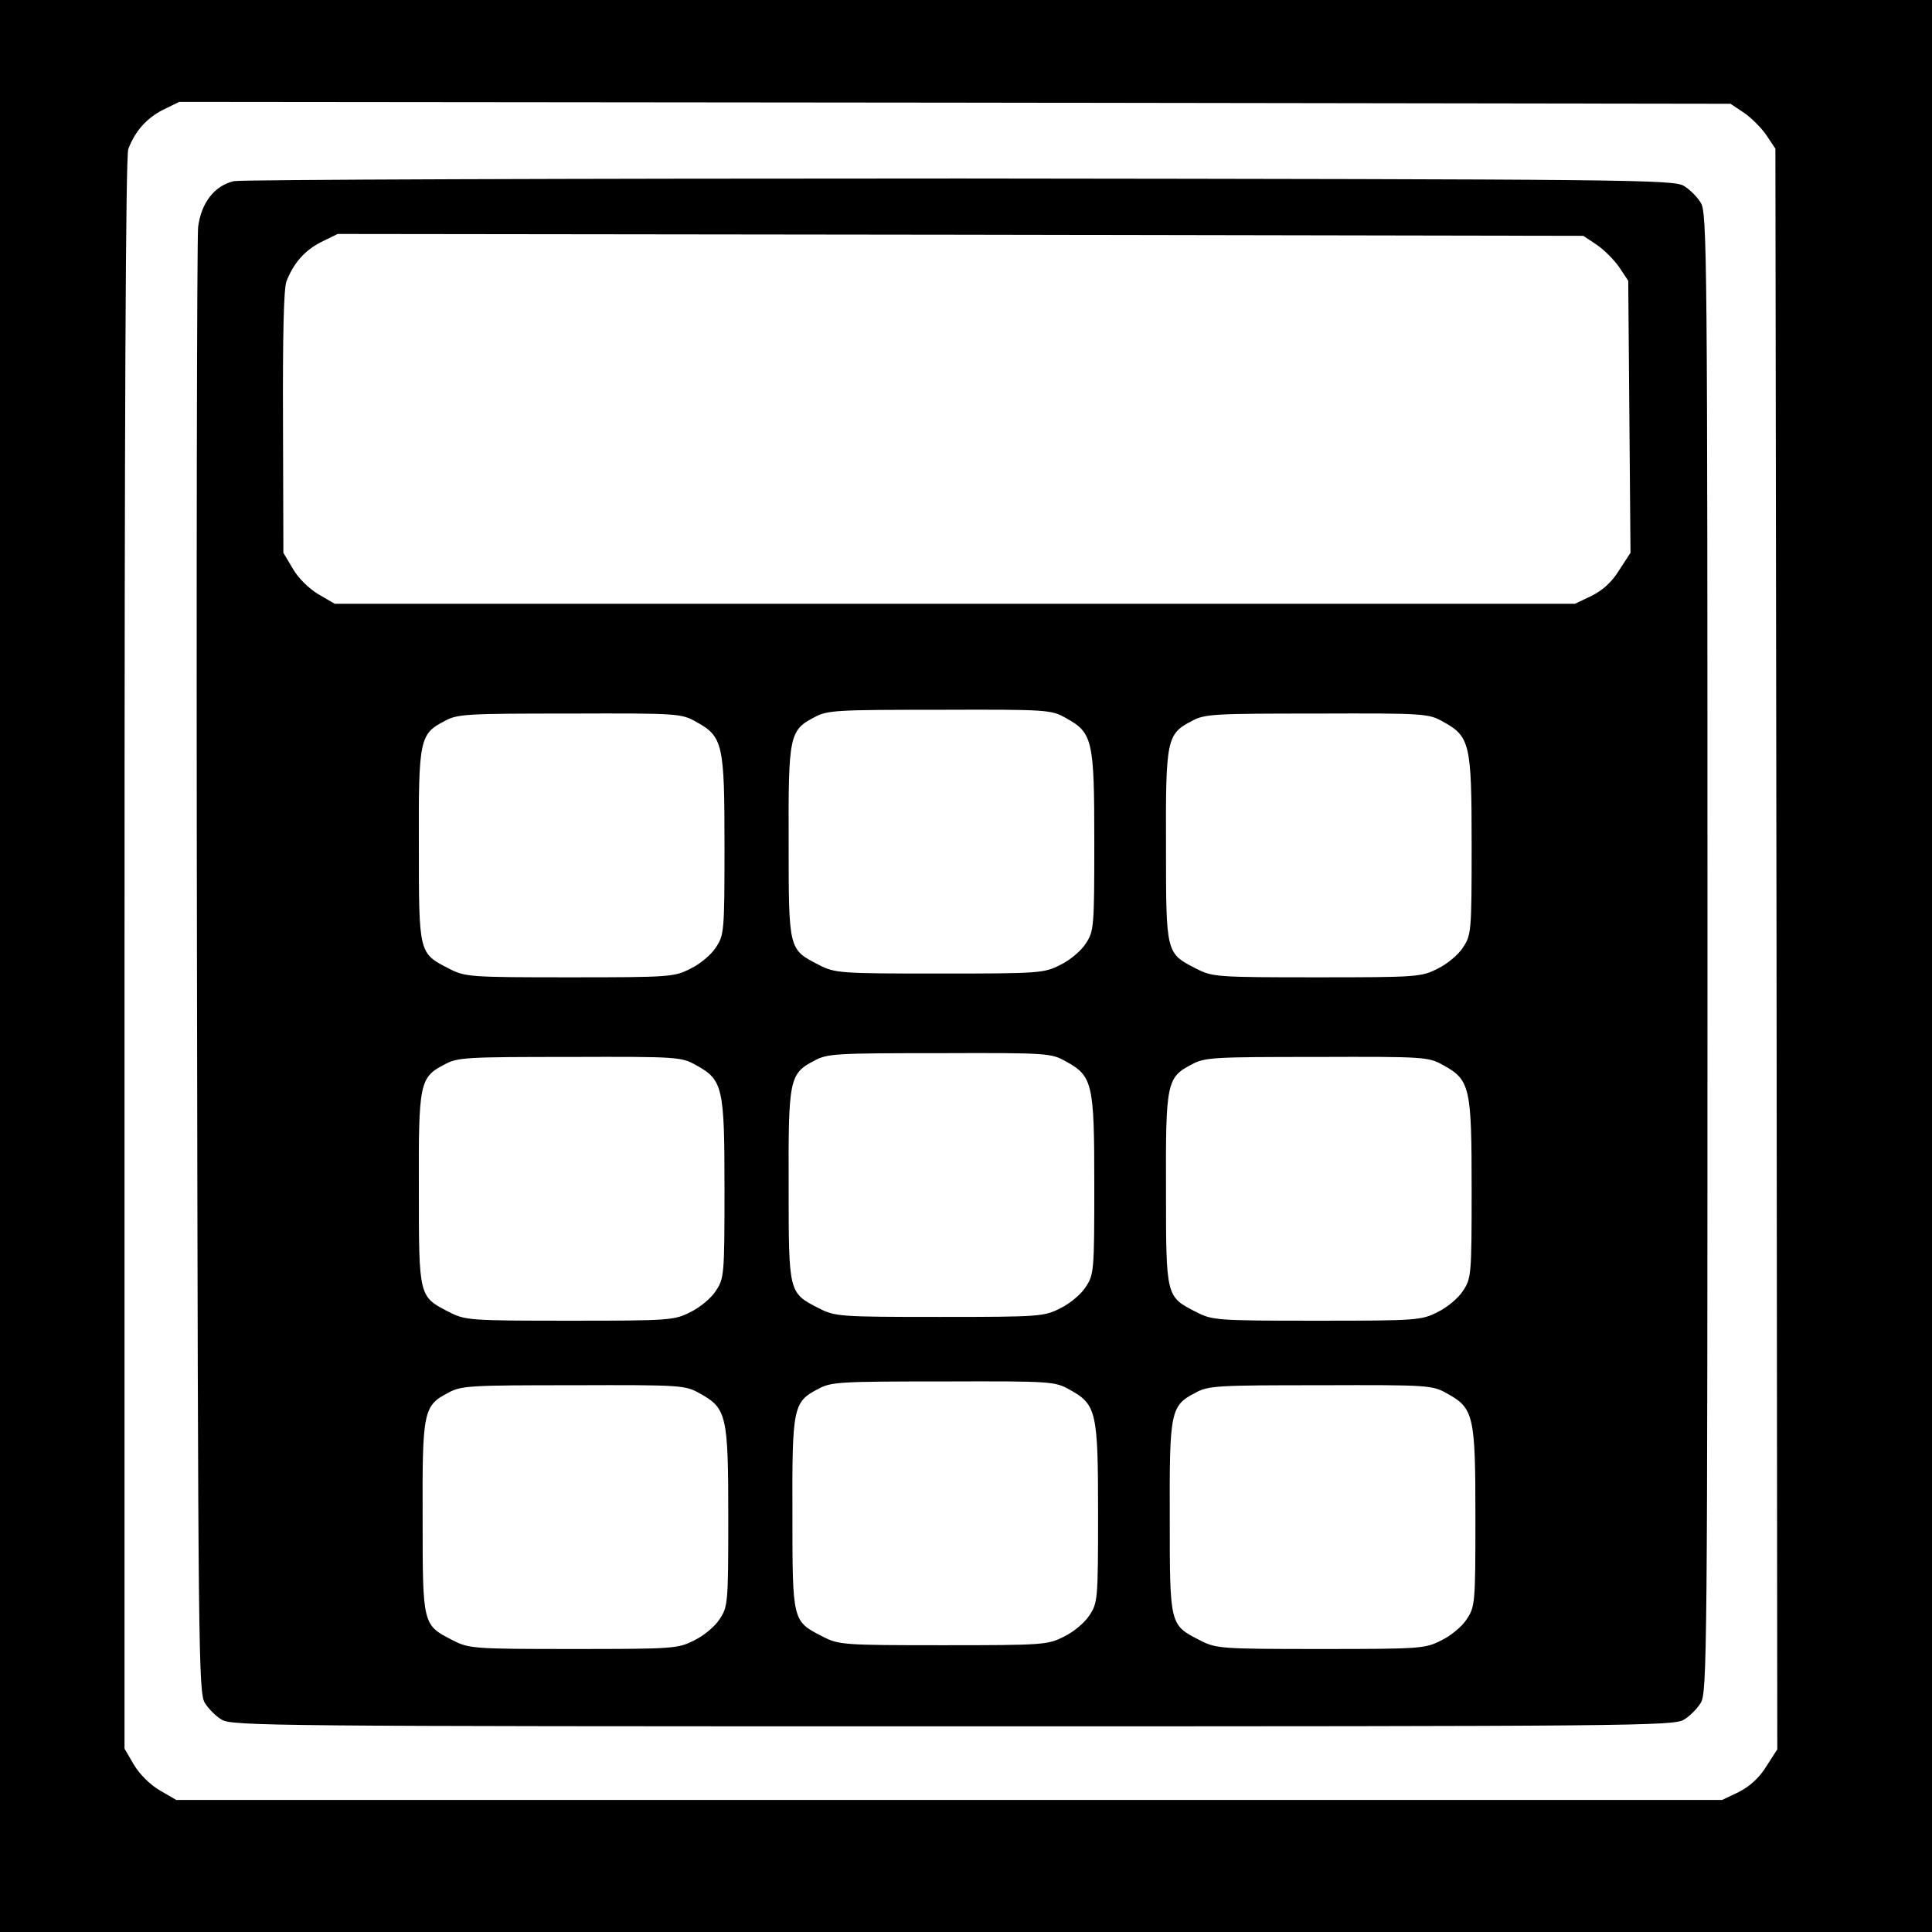
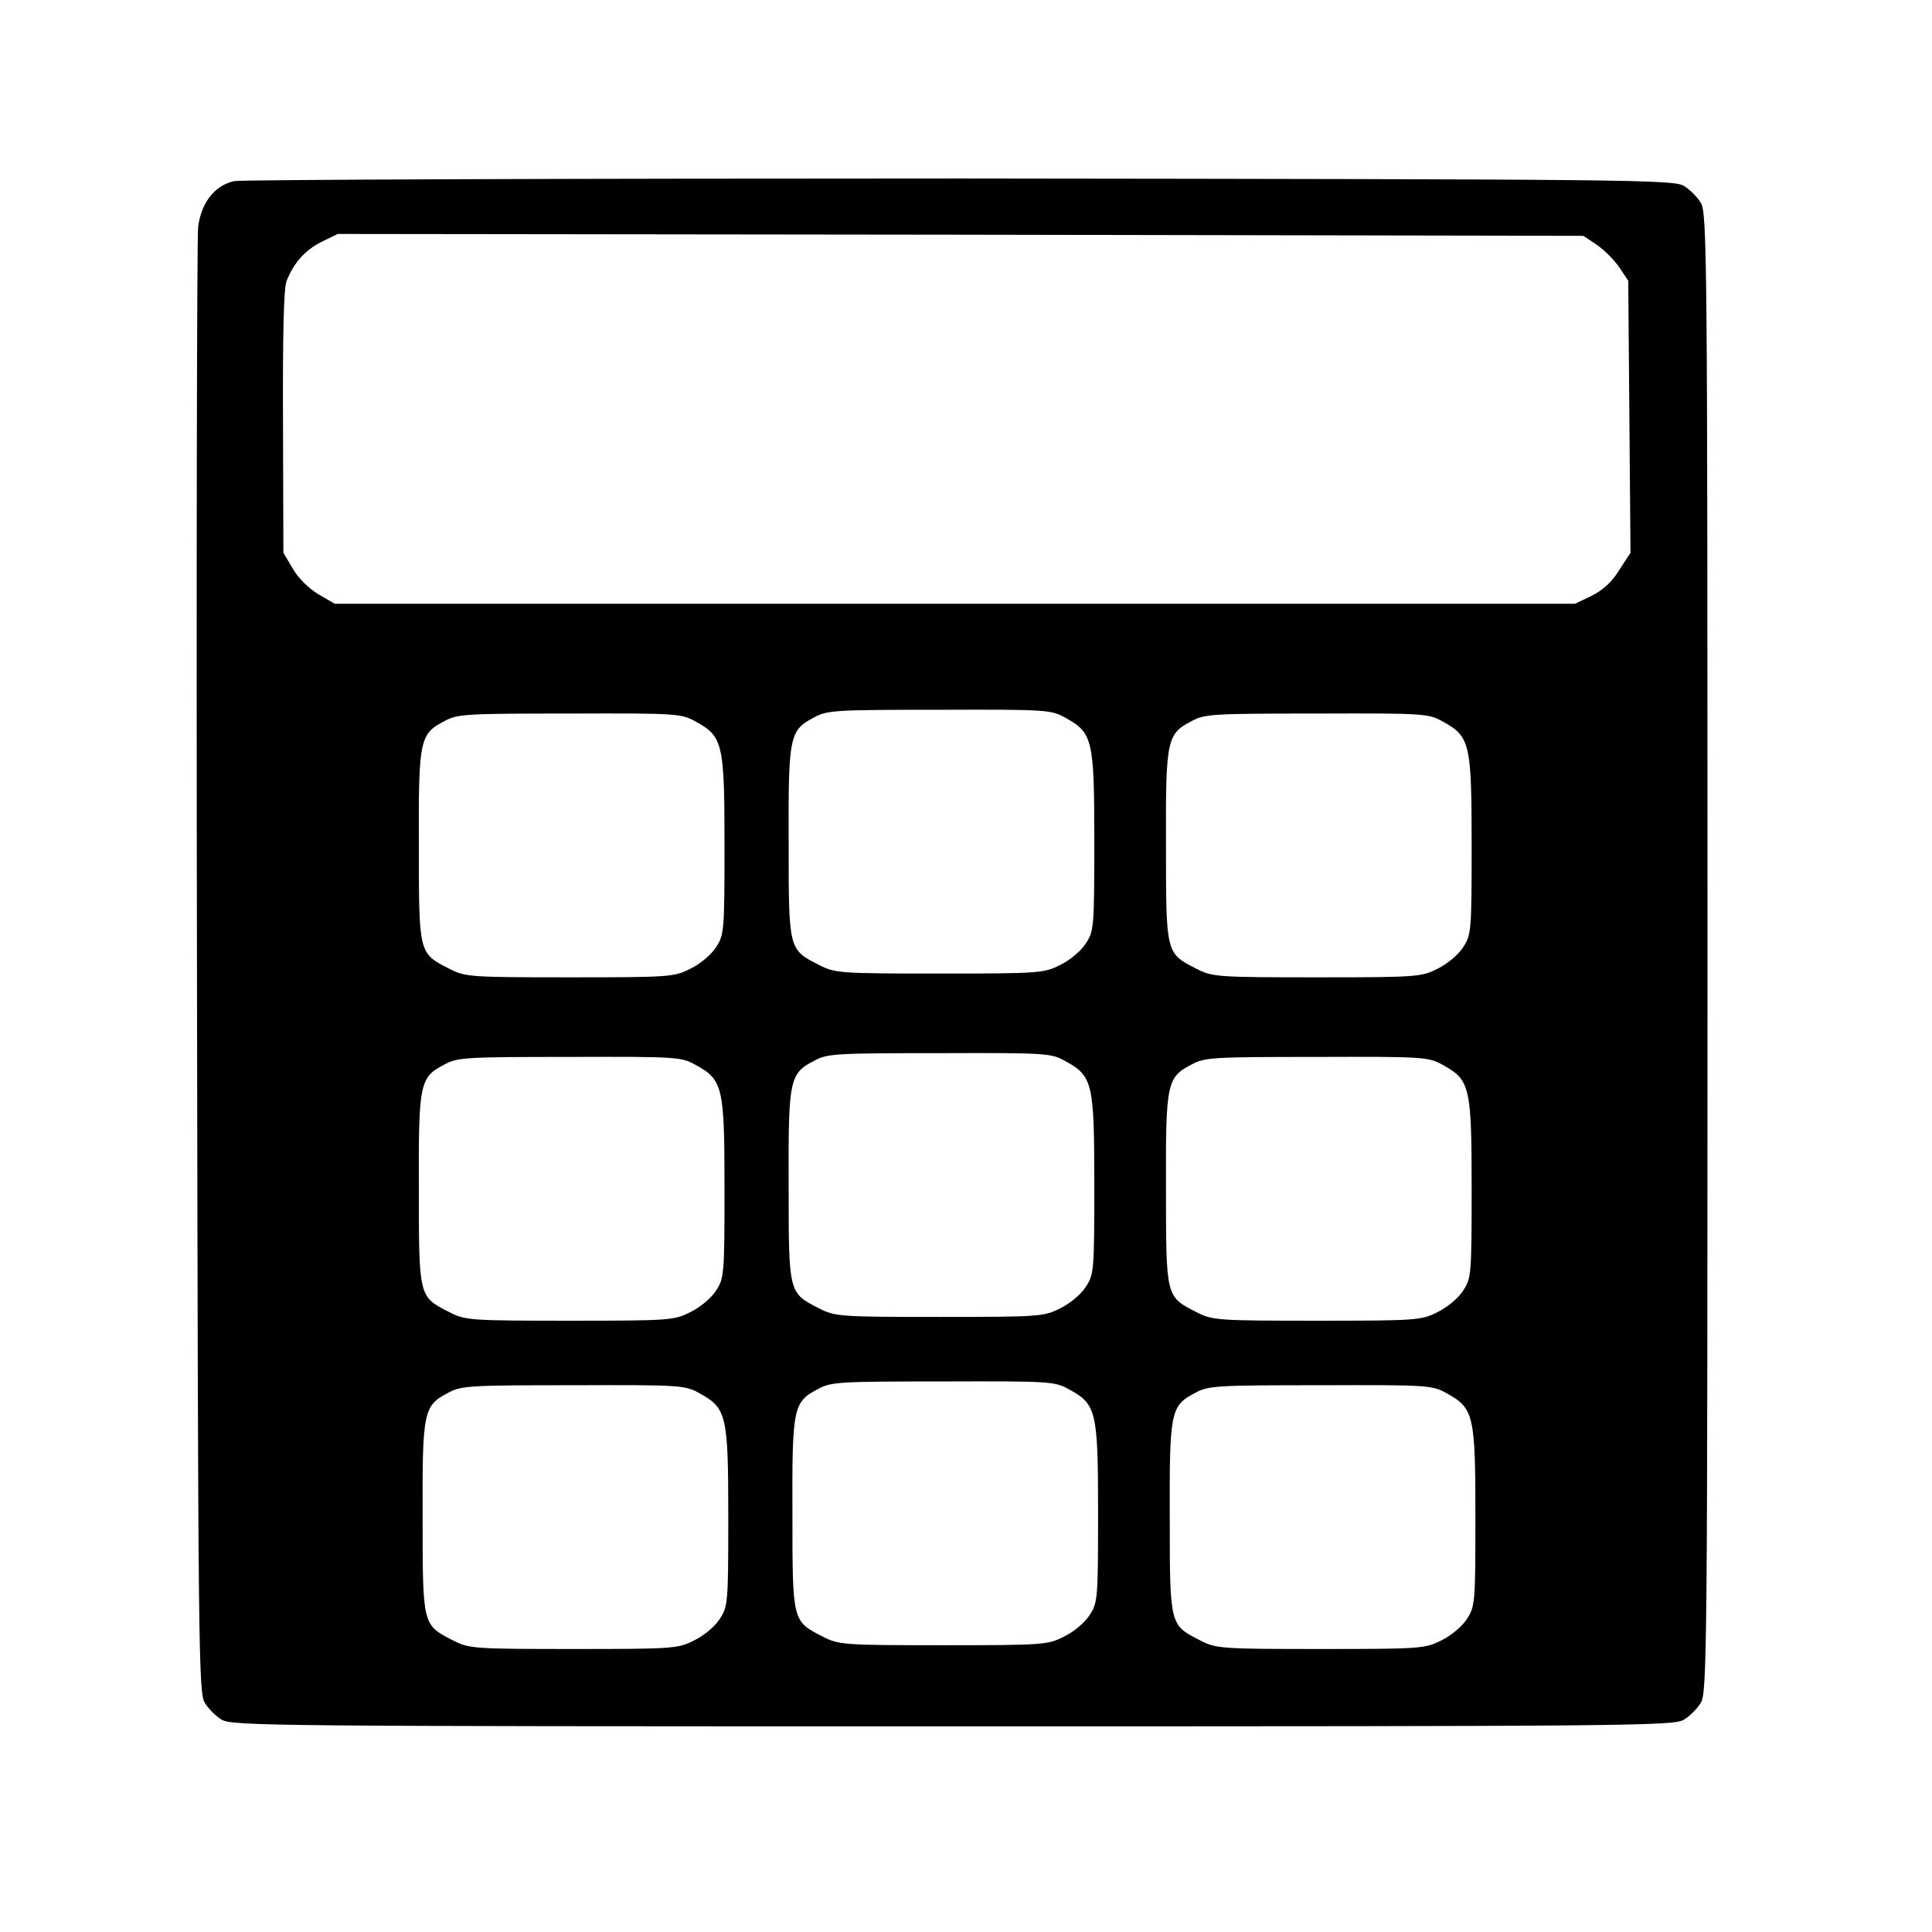
<svg xmlns="http://www.w3.org/2000/svg" version="1.0" width="512pt" height="512pt" viewBox="0 0 512 512" preserveAspectRatio="xMidYMid meet">
  <g transform="translate(0,512) scale(0.1,-0.1)" fill="#000000" stroke="none">
-     <path d="M0 2560 l0 -2560 2560 0 2560 0 0 2560 0 2560 -2560 0 -2560 0 0 -2560z m4622 2261 c19 -13 46 -40 59 -59 l24 -36 3 -2121 2 -2121 -29 -45 c-19 -31 -44 -53 -73 -68 l-44 -21 -2049 0 -2048 0 -43 25 c-26 15 -54 43 -69 68 l-25 43 0 2106 c0 1438 3 2114 10 2133 18 48 49 82 92 104 l43 21 2056 -2 2055 -3 36 -24z" />
    <path d="M620 4640 c-52 -12 -87 -58 -95 -122 -3 -29 -5 -915 -3 -1968 3 -1811 4 -1917 21 -1943 9 -15 29 -35 44 -44 26 -17 129 -18 1938 -18 1809 0 1912 1 1938 18 15 9 35 29 44 44 17 26 18 131 18 1988 0 1857 -1 1962 -18 1988 -9 15 -29 35 -44 44 -26 17 -130 18 -1918 20 -1039 0 -1906 -3 -1925 -7z m3612 -169 c19 -13 46 -40 59 -59 l24 -36 3 -360 3 -361 -30 -46 c-19 -31 -43 -53 -73 -68 l-44 -21 -1644 0 -1643 0 -43 25 c-25 15 -54 43 -68 68 l-25 42 -1 345 c-1 231 2 355 9 374 19 49 49 83 93 105 l43 21 1651 -2 1650 -3 36 -24z m-1407 -1254 c71 -39 75 -59 75 -328 0 -228 -1 -237 -23 -270 -12 -19 -42 -44 -67 -56 -43 -22 -54 -23 -320 -23 -266 0 -277 1 -320 23 -80 41 -80 39 -80 324 -1 283 2 298 68 332 34 19 58 20 332 20 288 1 296 0 335 -22z m-980 -10 c71 -39 75 -59 75 -328 0 -228 -1 -237 -23 -270 -12 -19 -42 -44 -67 -56 -43 -22 -54 -23 -320 -23 -266 0 -277 1 -320 23 -80 41 -80 39 -80 324 -1 283 2 298 68 332 34 19 58 20 332 20 288 1 296 0 335 -22z m1980 0 c71 -39 75 -59 75 -328 0 -228 -1 -237 -23 -270 -12 -19 -42 -44 -67 -56 -43 -22 -54 -23 -320 -23 -266 0 -277 1 -320 23 -80 41 -80 39 -80 324 -1 283 2 298 68 332 34 19 58 20 332 20 288 1 296 0 335 -22z m-1000 -900 c71 -39 75 -59 75 -328 0 -228 -1 -237 -23 -270 -12 -19 -42 -44 -67 -56 -43 -22 -54 -23 -320 -23 -266 0 -277 1 -320 23 -80 41 -80 39 -80 324 -1 283 2 298 68 332 34 19 58 20 332 20 288 1 296 0 335 -22z m-980 -10 c71 -39 75 -59 75 -328 0 -228 -1 -237 -23 -270 -12 -19 -42 -44 -67 -56 -43 -22 -54 -23 -320 -23 -266 0 -277 1 -320 23 -80 41 -80 39 -80 324 -1 283 2 298 68 332 34 19 58 20 332 20 288 1 296 0 335 -22z m1980 0 c71 -39 75 -59 75 -328 0 -228 -1 -237 -23 -270 -12 -19 -42 -44 -67 -56 -43 -22 -54 -23 -320 -23 -266 0 -277 1 -320 23 -80 41 -80 39 -80 324 -1 283 2 298 68 332 34 19 58 20 332 20 288 1 296 0 335 -22z m-990 -860 c71 -39 75 -59 75 -328 0 -228 -1 -237 -23 -270 -12 -19 -42 -44 -67 -56 -43 -22 -54 -23 -320 -23 -266 0 -277 1 -320 23 -80 41 -80 39 -80 324 -1 283 2 298 68 332 34 19 58 20 332 20 288 1 296 0 335 -22z m-980 -10 c71 -39 75 -59 75 -328 0 -228 -1 -237 -23 -270 -12 -19 -42 -44 -67 -56 -43 -22 -54 -23 -320 -23 -266 0 -277 1 -320 23 -80 41 -80 39 -80 324 -1 283 2 298 68 332 34 19 58 20 332 20 288 1 296 0 335 -22z m1980 0 c71 -39 75 -59 75 -328 0 -228 -1 -237 -23 -270 -12 -19 -42 -44 -67 -56 -43 -22 -54 -23 -320 -23 -266 0 -277 1 -320 23 -80 41 -80 39 -80 324 -1 283 2 298 68 332 34 19 58 20 332 20 288 1 296 0 335 -22z" />
  </g>
</svg>